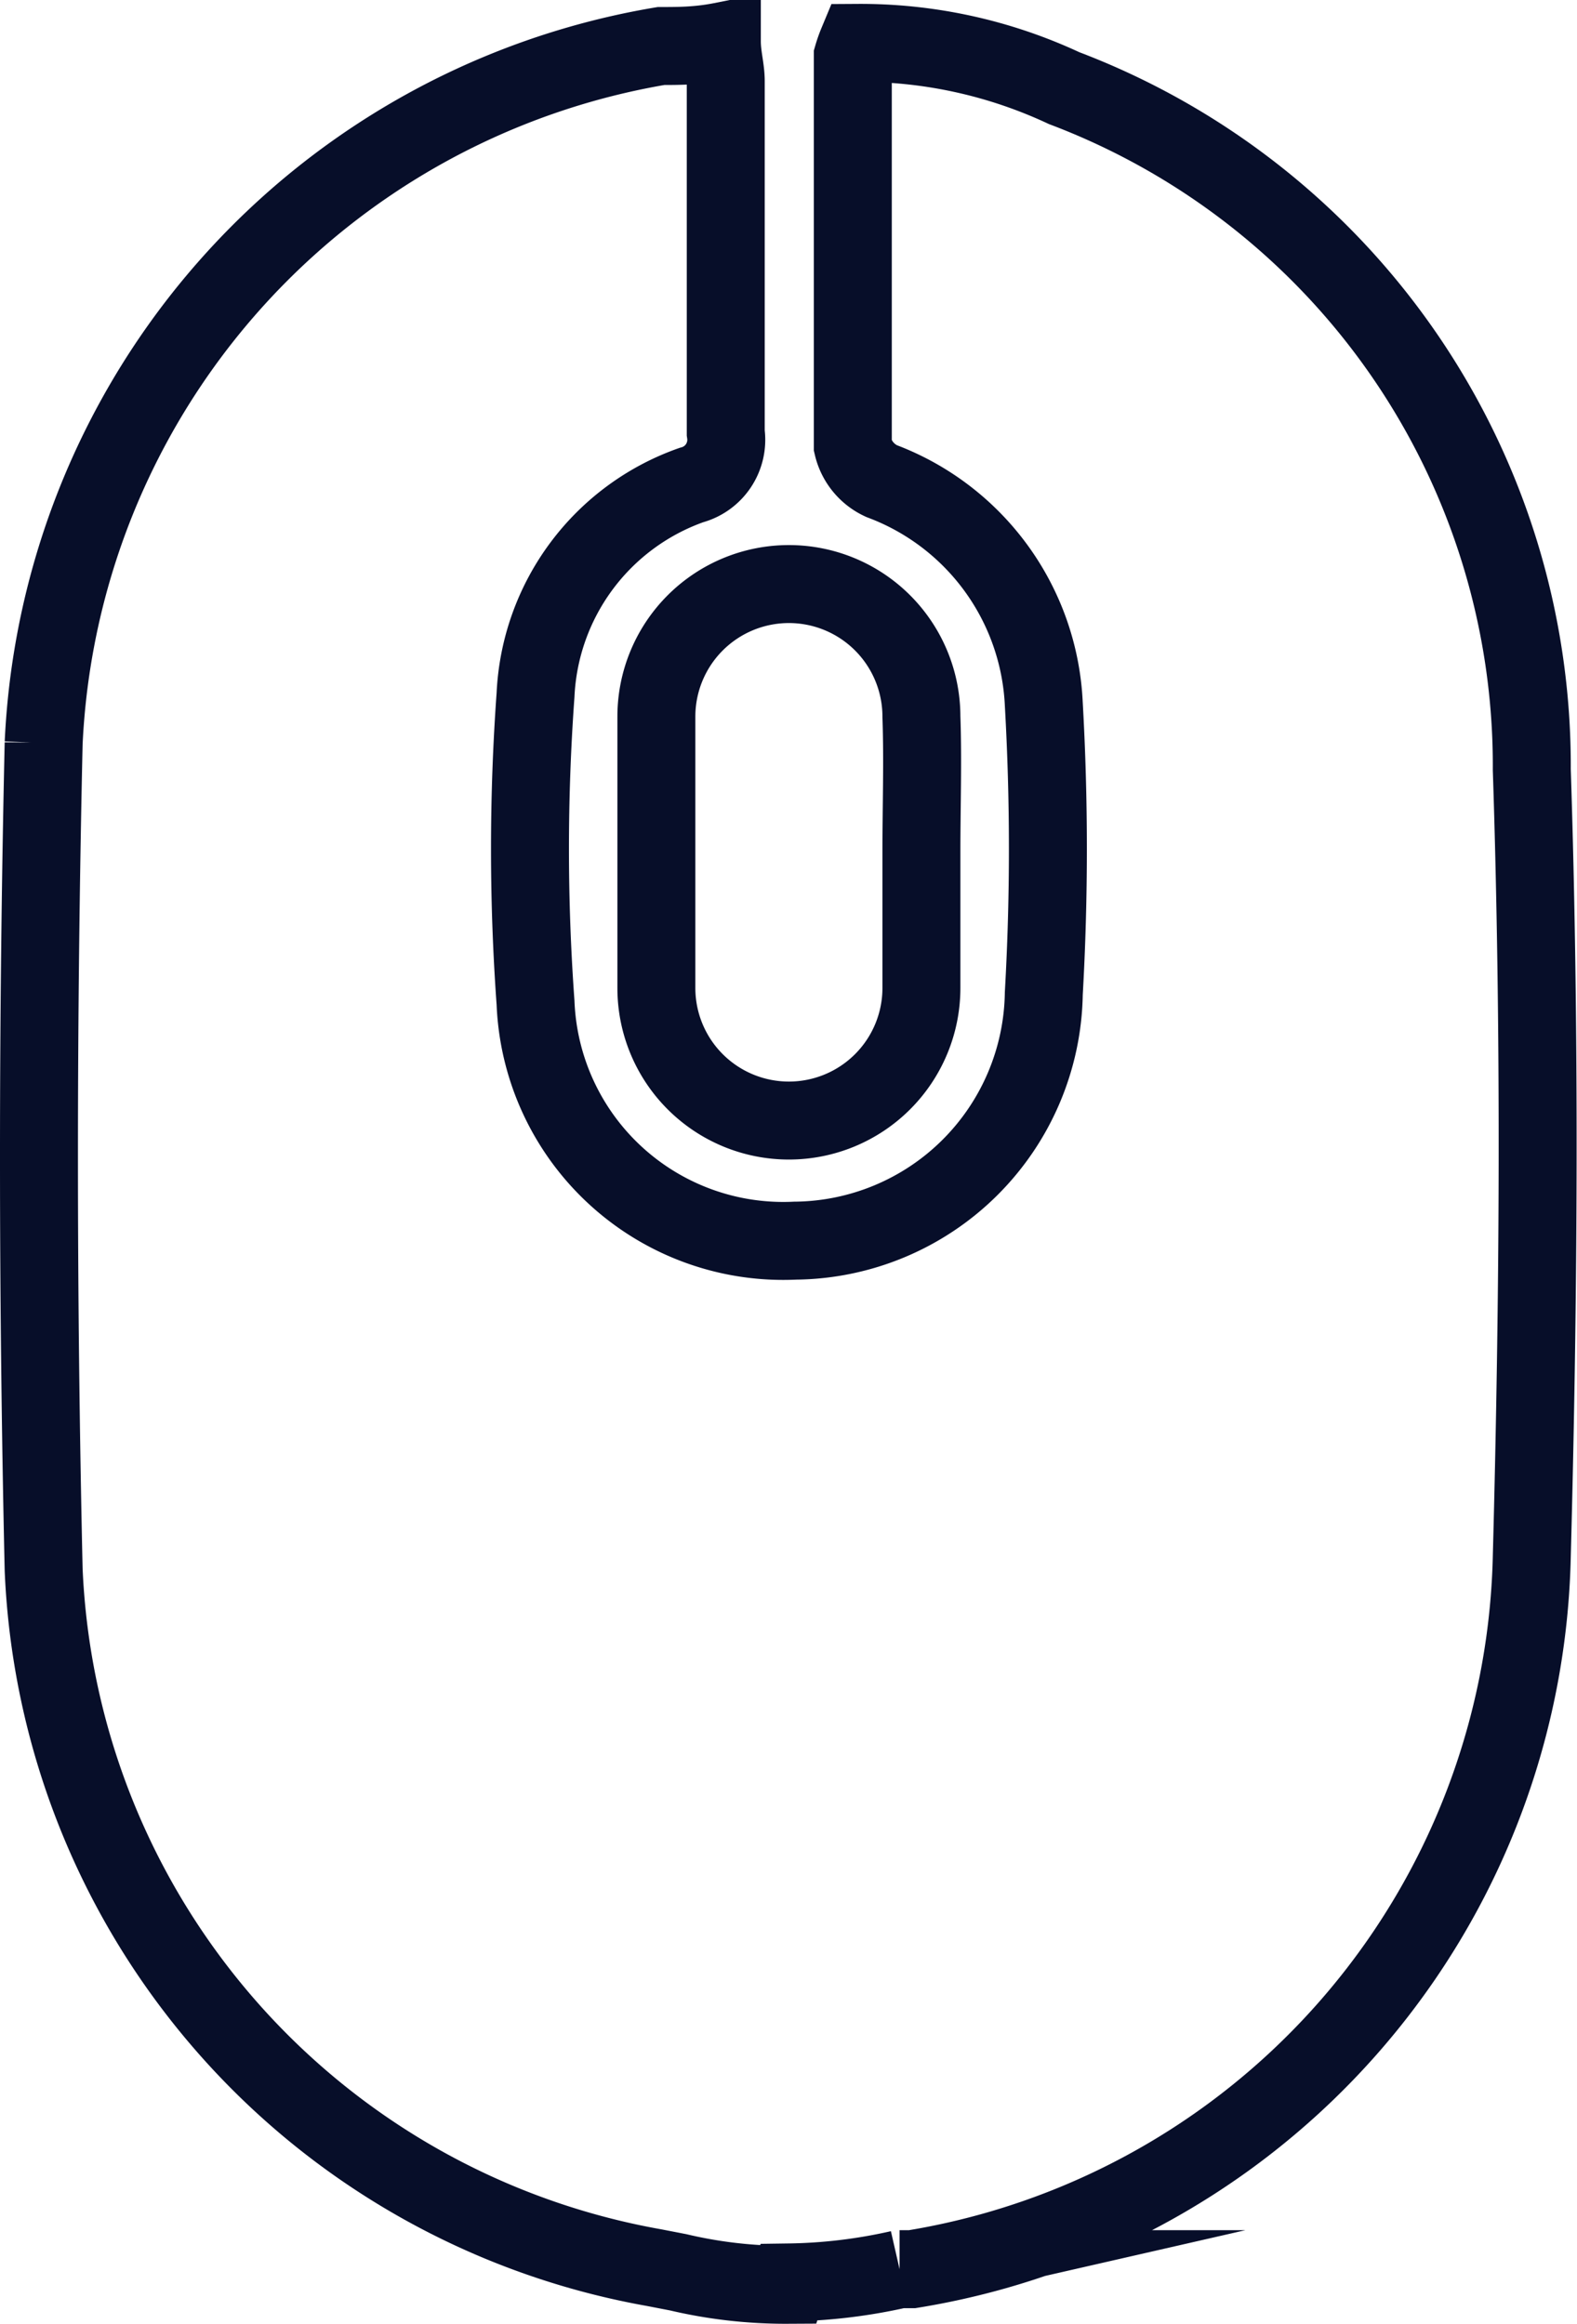
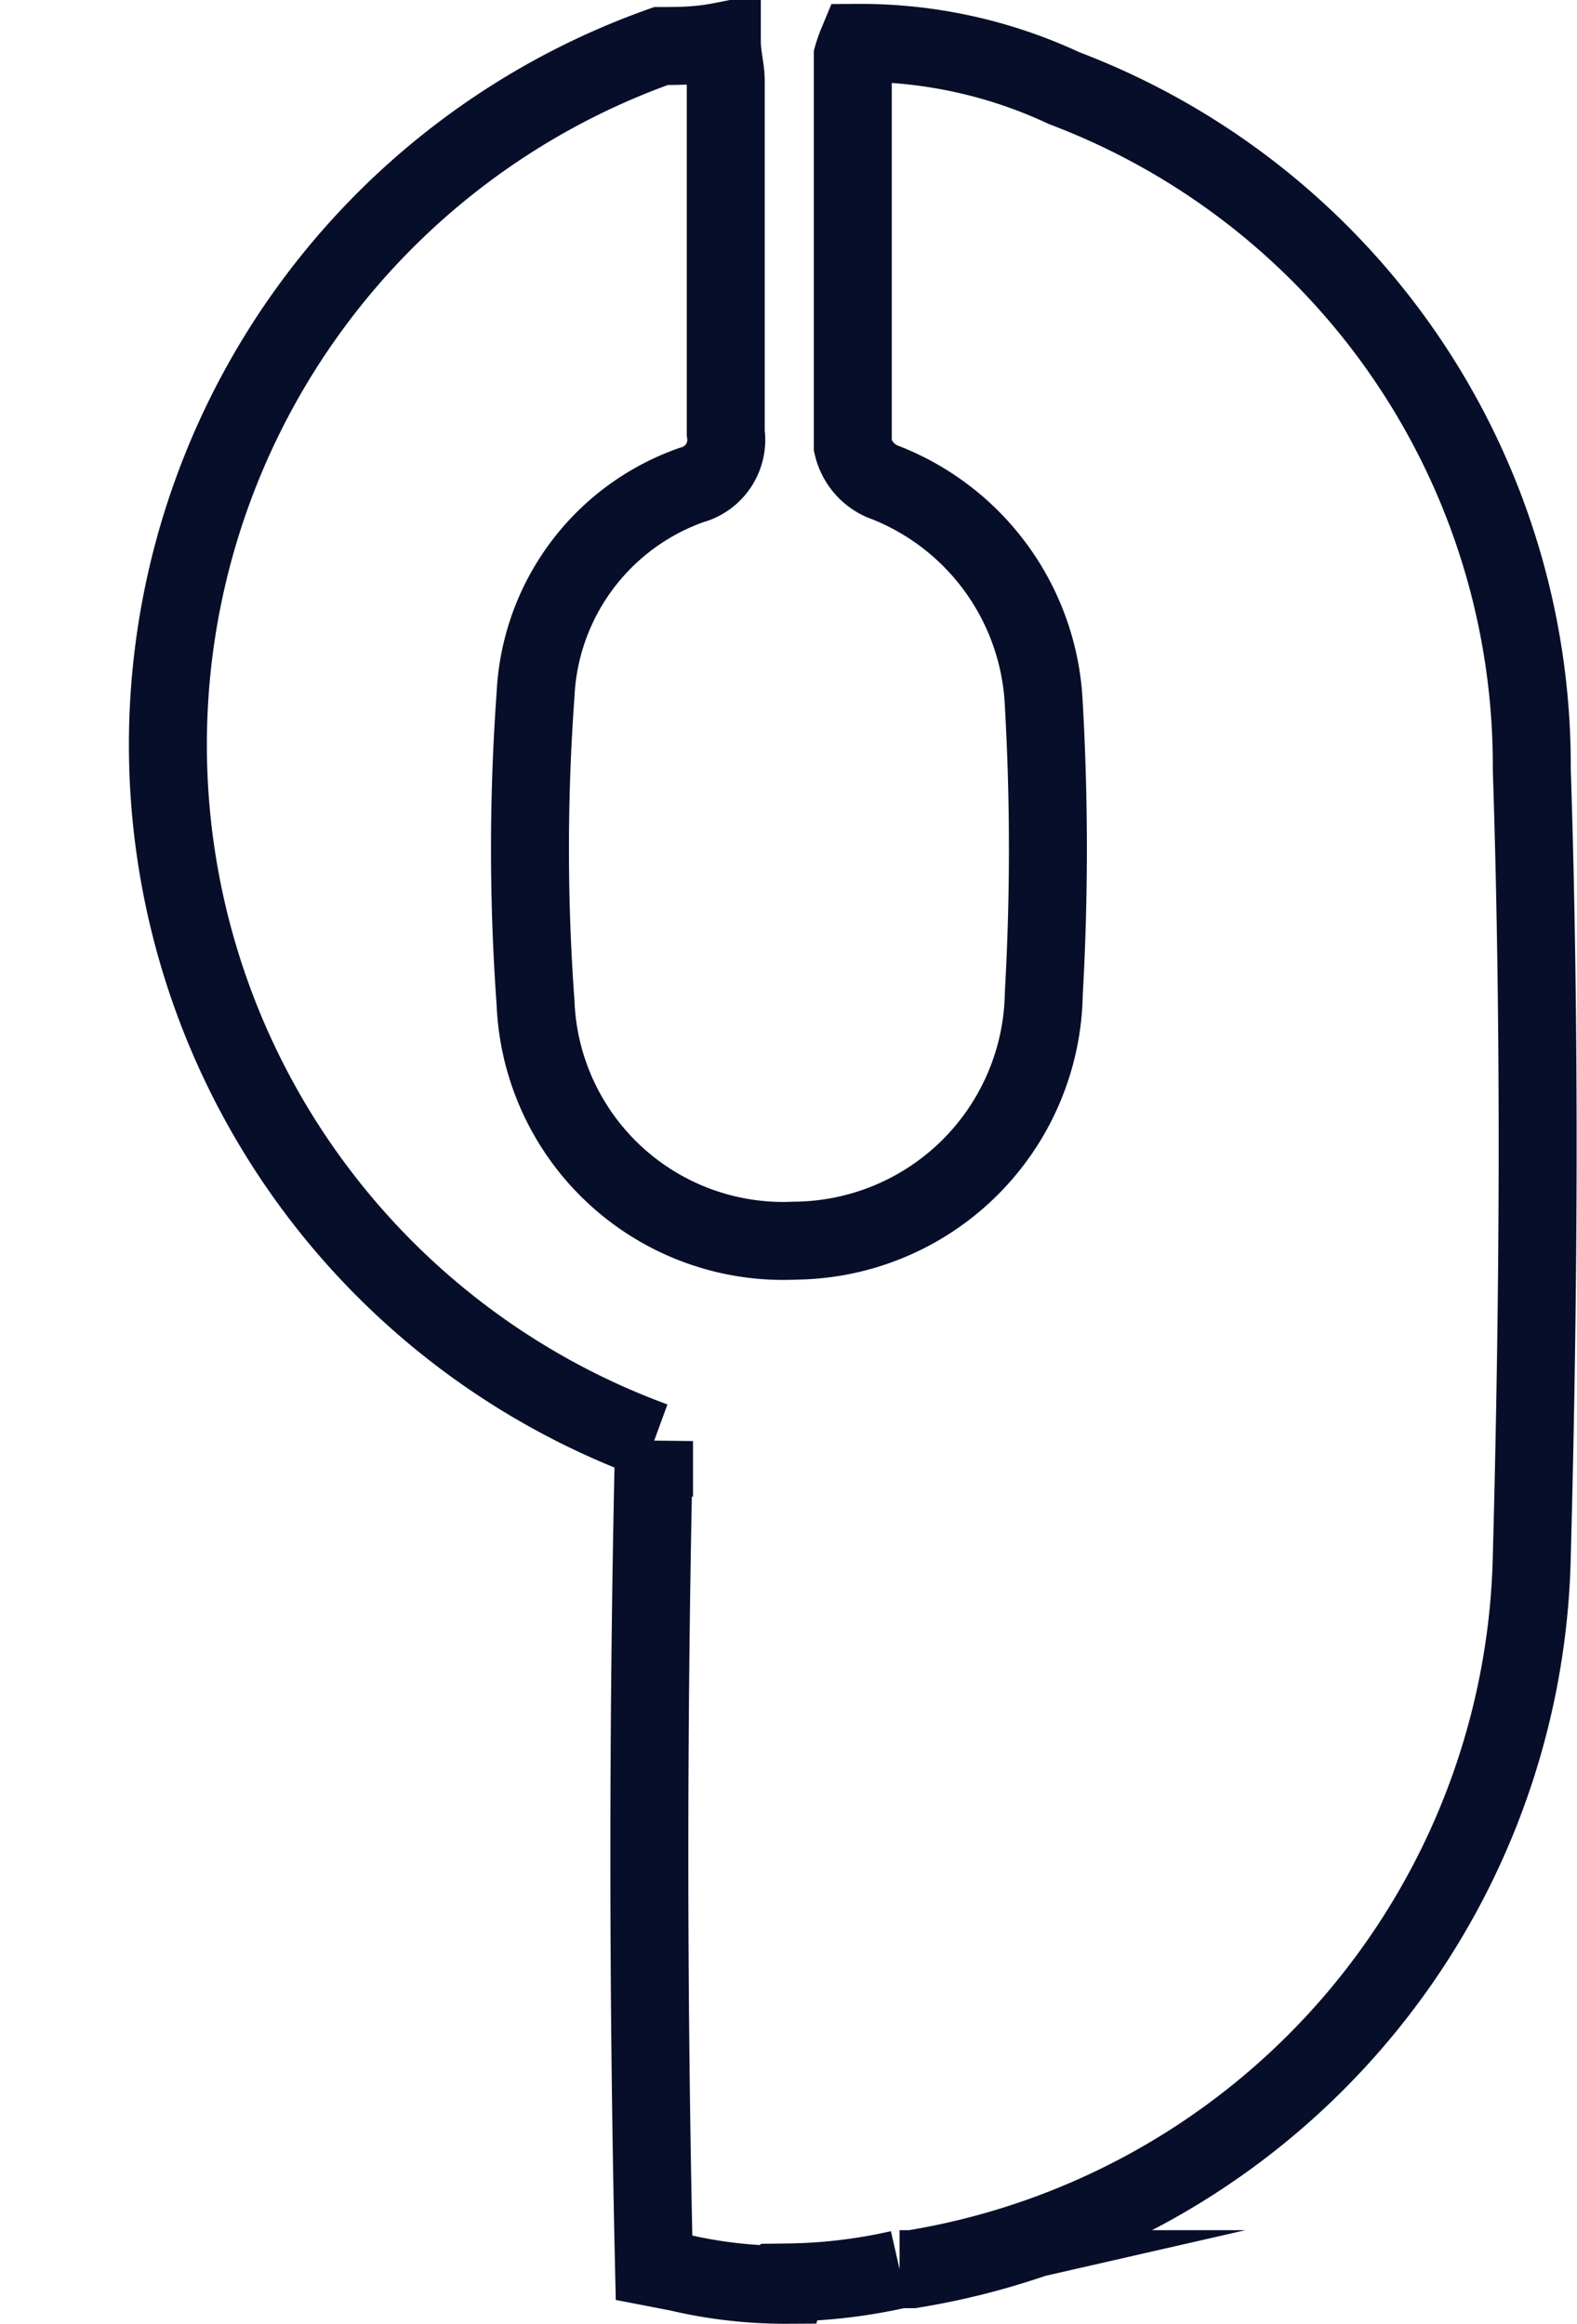
<svg xmlns="http://www.w3.org/2000/svg" viewBox="0 0 20.23 29.8">
  <defs>
    <style>.cls-1{fill:none;stroke:#070e29;stroke-miterlimit:10;}</style>
  </defs>
  <g id="レイヤー_2" data-name="レイヤー 2">
    <g id="案_" data-name="案２">
-       <path class="cls-1" d="M10.11,29.3a6,6,0,0,1-1.41-.16l-.31-.06A9.5,9.5,0,0,1,.56,20.13q-.12-5.29,0-10.6A9.51,9.51,0,0,1,8.48.59c.23,0,.48,0,.78-.06,0,.19.05.35.05.51,0,1.51,0,3,0,4.51a.6.6,0,0,1-.44.67,3,3,0,0,0-2,2.69,27.41,27.41,0,0,0,0,3.95,3.18,3.18,0,0,0,3.33,3.05,3.22,3.22,0,0,0,3.19-3.17,32.8,32.8,0,0,0,0-3.71,3.21,3.21,0,0,0-2.08-2.86.66.66,0,0,1-.37-.45c0-1.65,0-3.3,0-5A1.64,1.64,0,0,1,11,.55a6.17,6.17,0,0,1,2.65.58,9.29,9.29,0,0,1,6,8.74c.11,3.36.09,6.73,0,10.09a9.47,9.47,0,0,1-7.95,9.14l-.16,0a6.8,6.8,0,0,1-1.42.17Z" />
-       <path class="cls-1" d="M11.82,10.93c0,.58,0,1.16,0,1.74a1.7,1.7,0,1,1-3.4,0q0-1.74,0-3.48a1.7,1.7,0,0,1,3.4,0C11.84,9.76,11.82,10.34,11.82,10.93Z" />
+       <path class="cls-1" d="M10.11,29.3a6,6,0,0,1-1.41-.16l-.31-.06q-.12-5.29,0-10.6A9.51,9.51,0,0,1,8.48.59c.23,0,.48,0,.78-.06,0,.19.05.35.05.51,0,1.51,0,3,0,4.51a.6.6,0,0,1-.44.67,3,3,0,0,0-2,2.69,27.41,27.41,0,0,0,0,3.95,3.18,3.18,0,0,0,3.33,3.05,3.22,3.22,0,0,0,3.19-3.17,32.8,32.8,0,0,0,0-3.71,3.21,3.21,0,0,0-2.08-2.86.66.66,0,0,1-.37-.45c0-1.65,0-3.3,0-5A1.64,1.64,0,0,1,11,.55a6.17,6.17,0,0,1,2.65.58,9.29,9.29,0,0,1,6,8.74c.11,3.36.09,6.73,0,10.09a9.47,9.47,0,0,1-7.95,9.14l-.16,0a6.8,6.8,0,0,1-1.42.17Z" />
    </g>
  </g>
</svg>